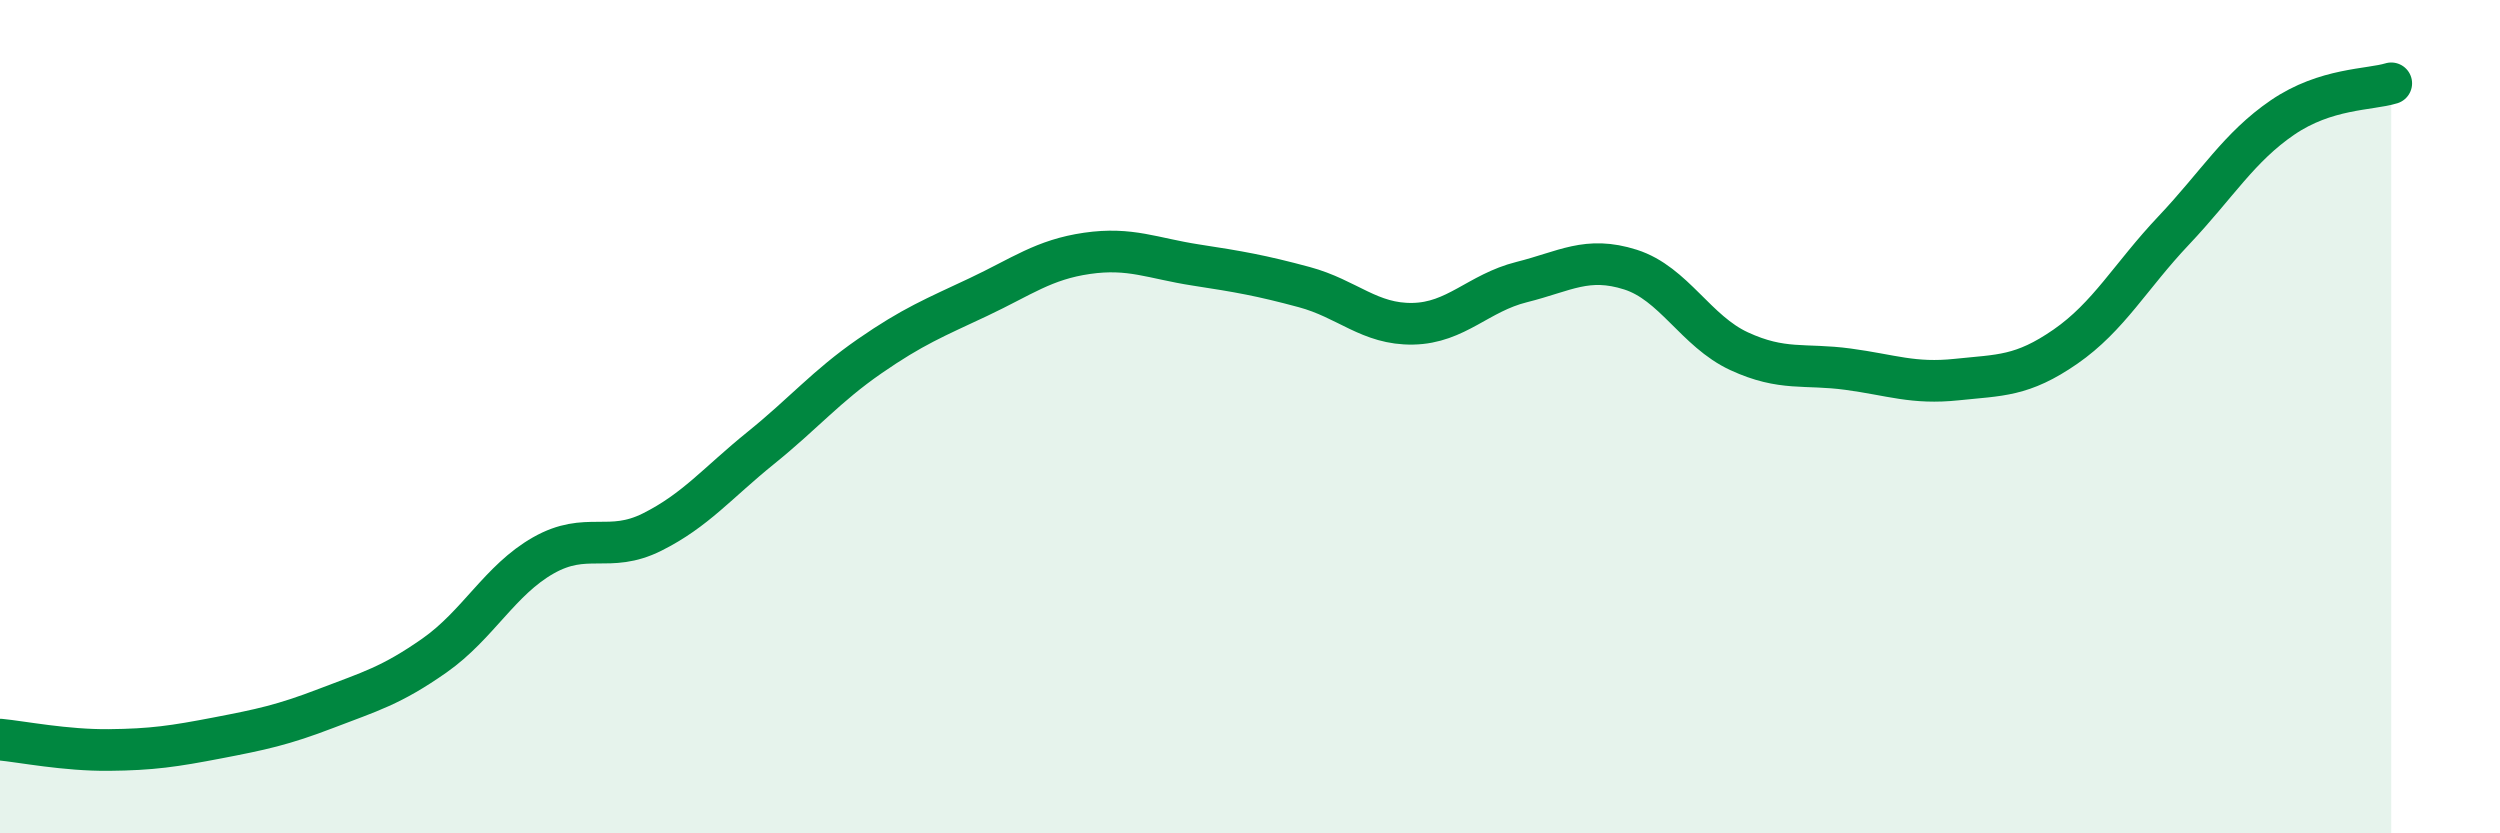
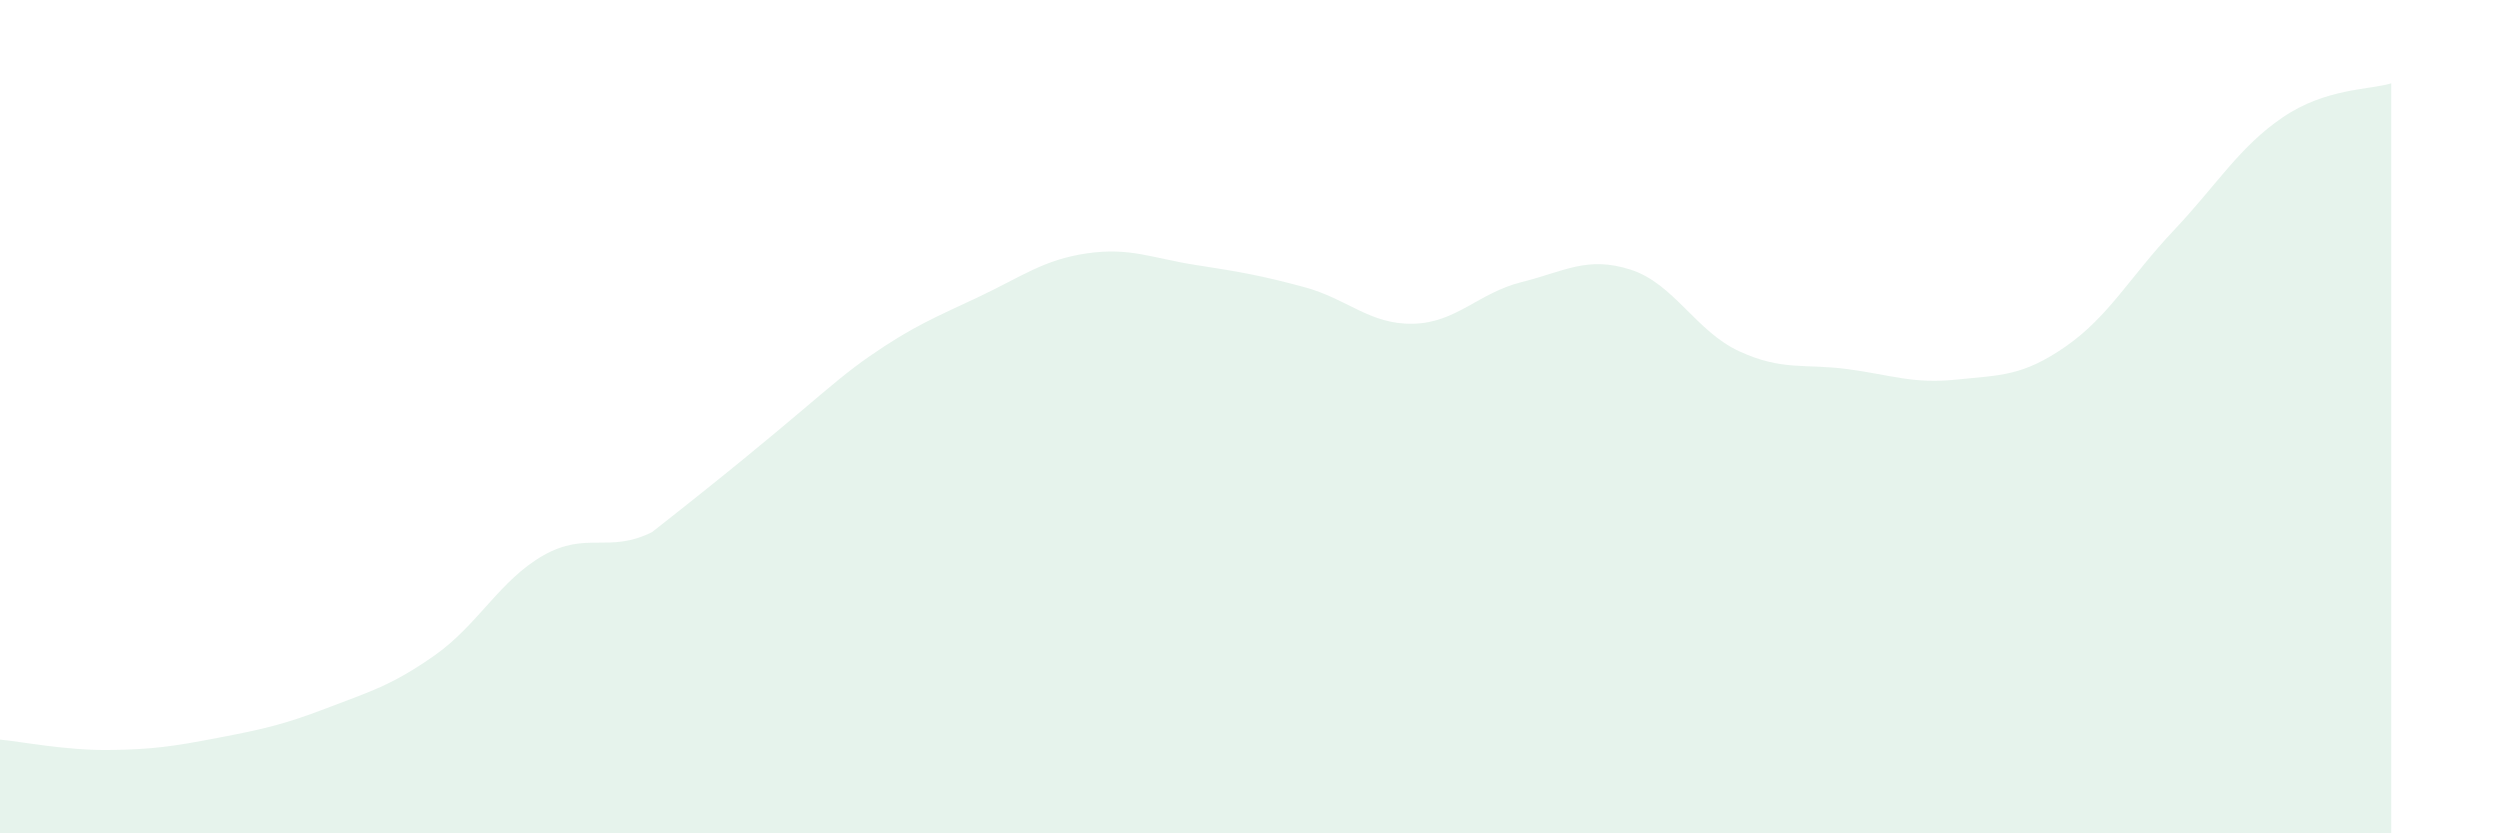
<svg xmlns="http://www.w3.org/2000/svg" width="60" height="20" viewBox="0 0 60 20">
-   <path d="M 0,17.75 C 0.52,17.8 1.57,18.01 2.61,18 C 3.65,17.99 4.18,17.91 5.22,17.71 C 6.26,17.51 6.79,17.4 7.83,17 C 8.87,16.6 9.39,16.46 10.43,15.73 C 11.47,15 12,13.92 13.04,13.33 C 14.08,12.74 14.61,13.29 15.65,12.77 C 16.69,12.25 17.22,11.59 18.26,10.75 C 19.3,9.91 19.83,9.27 20.87,8.55 C 21.91,7.83 22.44,7.62 23.48,7.13 C 24.52,6.64 25.05,6.23 26.09,6.08 C 27.13,5.93 27.66,6.2 28.7,6.36 C 29.74,6.52 30.26,6.61 31.3,6.89 C 32.34,7.17 32.87,7.79 33.91,7.77 C 34.95,7.75 35.48,7.03 36.52,6.77 C 37.56,6.51 38.09,6.14 39.13,6.47 C 40.17,6.8 40.7,7.95 41.74,8.43 C 42.78,8.91 43.31,8.72 44.35,8.86 C 45.39,9 45.92,9.22 46.96,9.11 C 48,9 48.53,9.04 49.57,8.32 C 50.61,7.6 51.13,6.63 52.17,5.53 C 53.21,4.43 53.74,3.53 54.78,2.82 C 55.82,2.11 56.87,2.16 57.39,2L57.39 20L0 20Z" fill="#008740" opacity="0.1" stroke-linecap="round" stroke-linejoin="round" />
-   <path d="M 0,17.75 C 0.52,17.8 1.57,18.01 2.61,18 C 3.65,17.99 4.18,17.91 5.22,17.71 C 6.26,17.51 6.79,17.4 7.83,17 C 8.87,16.6 9.39,16.46 10.43,15.73 C 11.47,15 12,13.92 13.04,13.33 C 14.08,12.74 14.61,13.29 15.65,12.77 C 16.69,12.25 17.22,11.59 18.26,10.75 C 19.3,9.91 19.83,9.27 20.87,8.55 C 21.91,7.83 22.44,7.62 23.48,7.13 C 24.52,6.64 25.05,6.23 26.09,6.08 C 27.13,5.93 27.66,6.2 28.7,6.36 C 29.74,6.52 30.26,6.61 31.3,6.89 C 32.34,7.17 32.87,7.79 33.91,7.77 C 34.95,7.75 35.48,7.03 36.52,6.77 C 37.56,6.51 38.09,6.14 39.13,6.47 C 40.17,6.8 40.7,7.95 41.74,8.43 C 42.78,8.91 43.31,8.72 44.35,8.86 C 45.39,9 45.92,9.22 46.96,9.11 C 48,9 48.53,9.04 49.57,8.32 C 50.61,7.6 51.13,6.63 52.17,5.53 C 53.21,4.43 53.74,3.53 54.78,2.82 C 55.82,2.11 56.87,2.16 57.39,2" stroke="#008740" stroke-width="1" fill="none" stroke-linecap="round" stroke-linejoin="round" />
+   <path d="M 0,17.75 C 0.52,17.8 1.57,18.01 2.61,18 C 3.65,17.99 4.18,17.91 5.22,17.71 C 6.26,17.51 6.79,17.4 7.83,17 C 8.87,16.6 9.39,16.46 10.43,15.73 C 11.47,15 12,13.92 13.04,13.33 C 14.08,12.74 14.61,13.29 15.65,12.77 C 19.3,9.91 19.83,9.27 20.87,8.55 C 21.91,7.83 22.44,7.62 23.48,7.13 C 24.52,6.64 25.05,6.23 26.09,6.08 C 27.13,5.93 27.66,6.2 28.7,6.36 C 29.74,6.52 30.26,6.61 31.3,6.89 C 32.34,7.17 32.87,7.79 33.91,7.77 C 34.95,7.75 35.48,7.03 36.52,6.77 C 37.56,6.51 38.09,6.14 39.13,6.47 C 40.17,6.8 40.7,7.95 41.74,8.43 C 42.78,8.91 43.31,8.72 44.35,8.86 C 45.39,9 45.92,9.22 46.96,9.11 C 48,9 48.53,9.04 49.57,8.32 C 50.61,7.6 51.13,6.63 52.17,5.53 C 53.21,4.43 53.74,3.53 54.78,2.82 C 55.82,2.11 56.87,2.16 57.39,2L57.39 20L0 20Z" fill="#008740" opacity="0.1" stroke-linecap="round" stroke-linejoin="round" />
</svg>